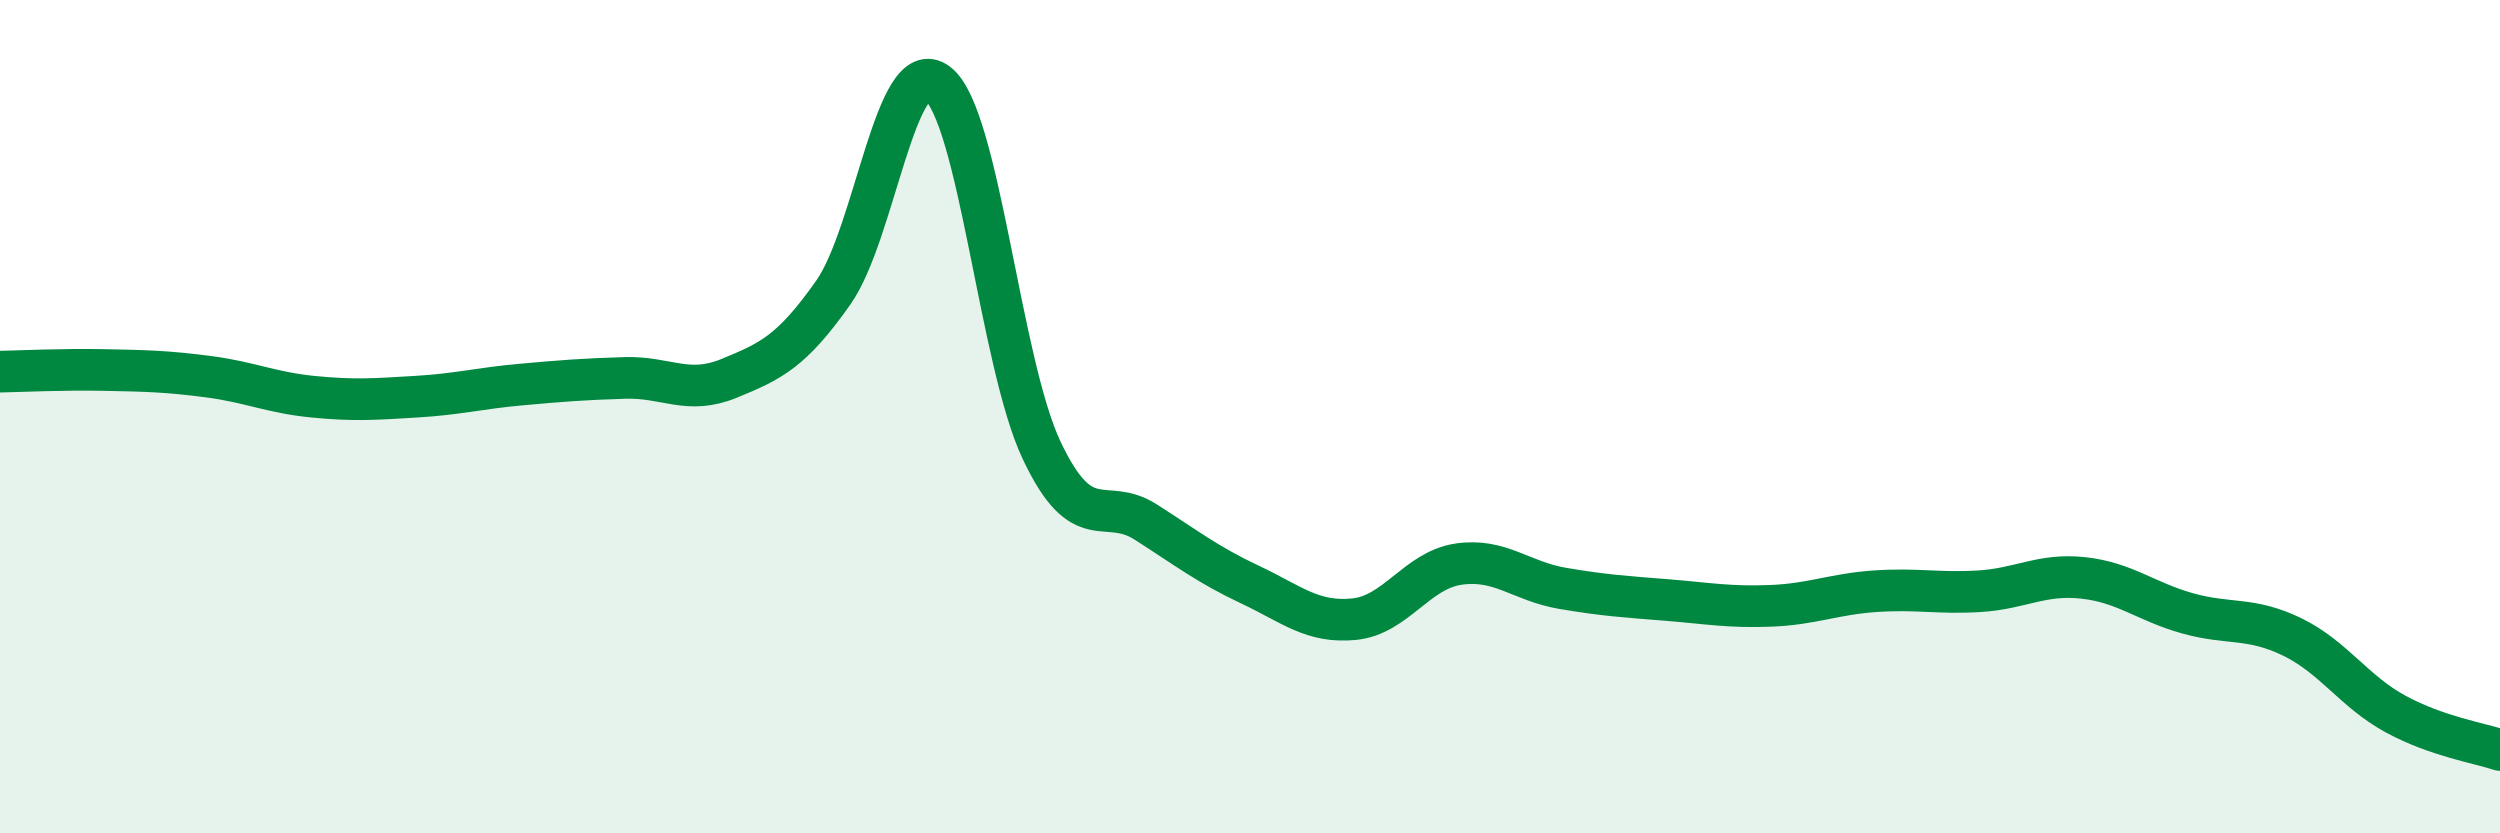
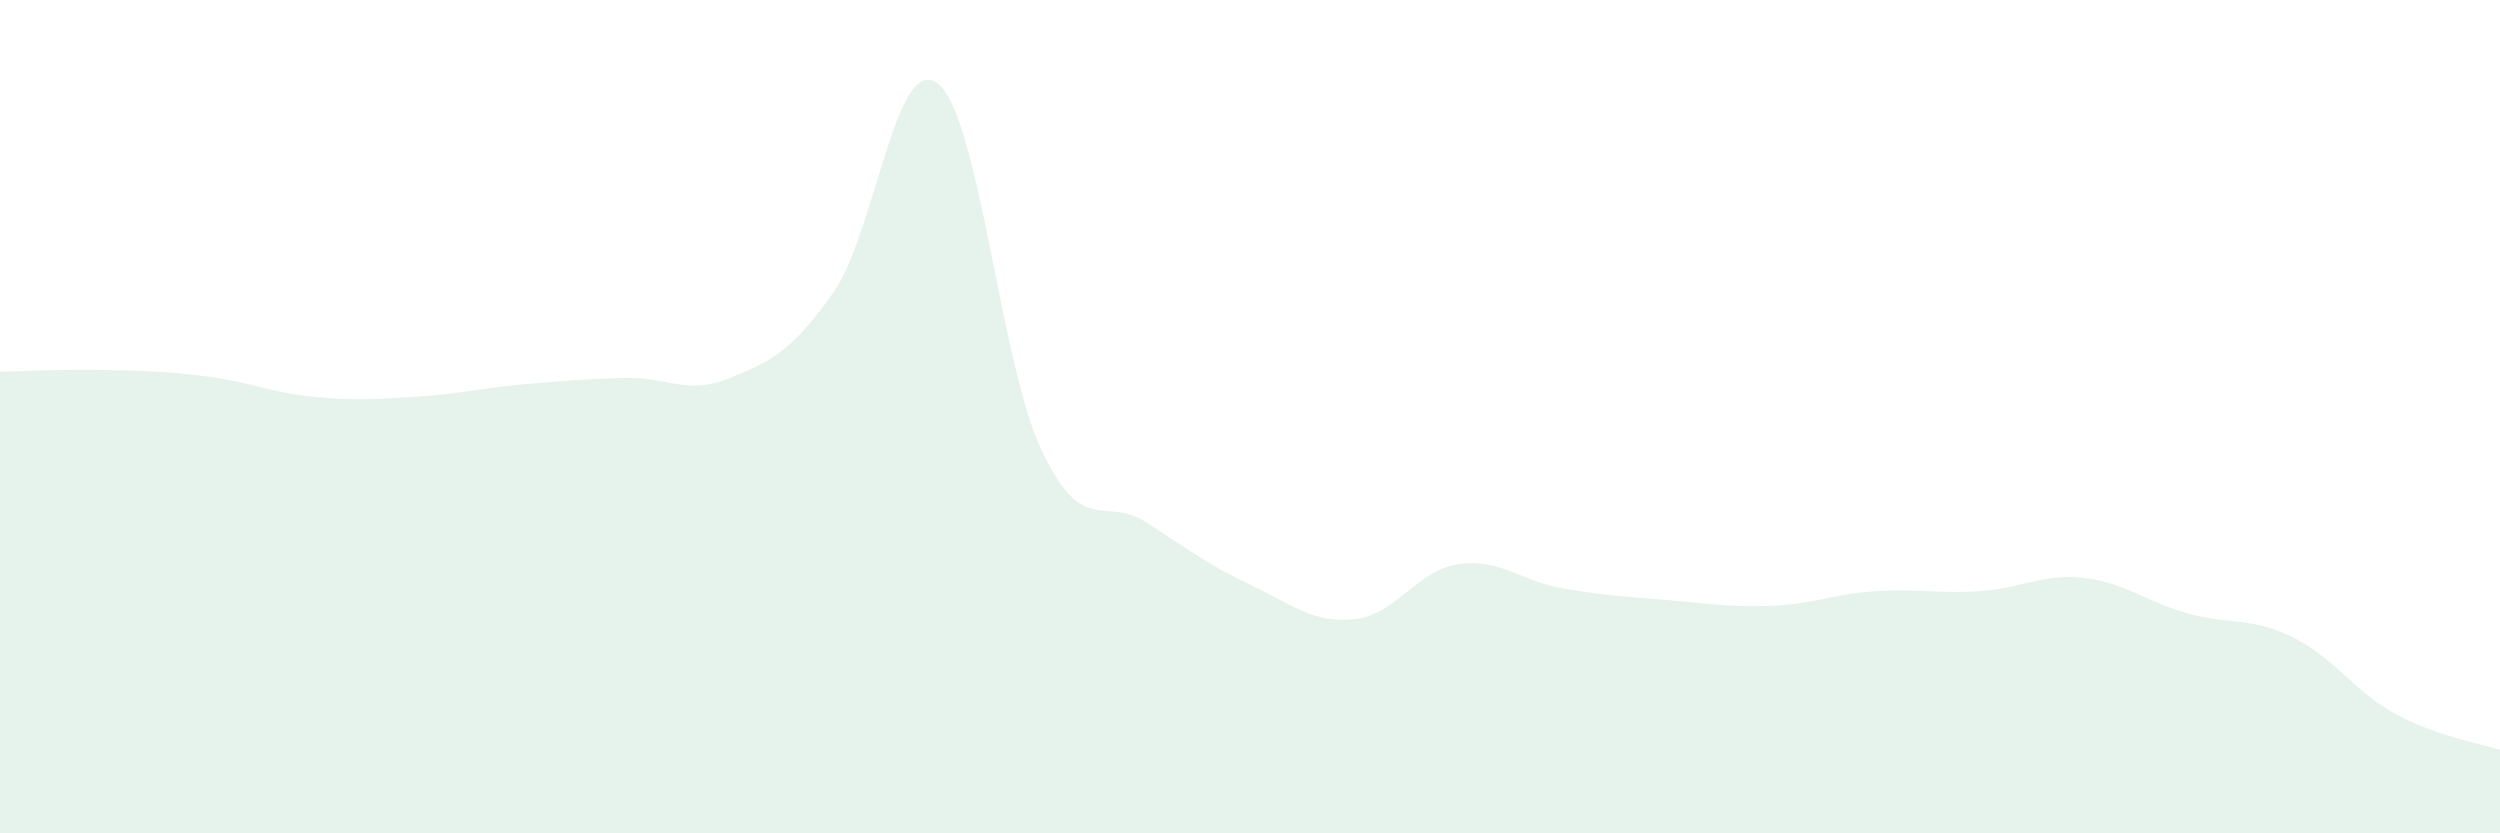
<svg xmlns="http://www.w3.org/2000/svg" width="60" height="20" viewBox="0 0 60 20">
  <path d="M 0,8.92 C 0.5,8.91 1.5,8.86 2.5,8.88 C 3.5,8.9 4,8.91 5,9.04 C 6,9.17 6.5,9.42 7.5,9.52 C 8.5,9.62 9,9.58 10,9.52 C 11,9.46 11.5,9.32 12.5,9.23 C 13.5,9.14 14,9.1 15,9.07 C 16,9.04 16.5,9.49 17.5,9.08 C 18.5,8.67 19,8.44 20,7.02 C 21,5.6 21.5,1.24 22.5,2 C 23.5,2.76 24,8.7 25,10.81 C 26,12.92 26.5,11.89 27.5,12.53 C 28.5,13.17 29,13.56 30,14.03 C 31,14.5 31.5,14.96 32.5,14.86 C 33.5,14.76 34,13.69 35,13.54 C 36,13.39 36.5,13.95 37.5,14.12 C 38.5,14.29 39,14.32 40,14.4 C 41,14.48 41.5,14.58 42.5,14.54 C 43.5,14.5 44,14.26 45,14.19 C 46,14.12 46.5,14.25 47.5,14.19 C 48.5,14.13 49,13.76 50,13.87 C 51,13.98 51.5,14.44 52.5,14.72 C 53.5,15 54,14.8 55,15.28 C 56,15.76 56.5,16.6 57.5,17.14 C 58.5,17.68 59.5,17.83 60,18L60 20L0 20Z" fill="#008740" opacity="0.1" stroke-linecap="round" stroke-linejoin="round" />
-   <path d="M 0,8.92 C 0.5,8.91 1.5,8.86 2.5,8.88 C 3.5,8.9 4,8.91 5,9.04 C 6,9.17 6.5,9.42 7.5,9.52 C 8.5,9.62 9,9.58 10,9.52 C 11,9.46 11.5,9.32 12.5,9.23 C 13.5,9.14 14,9.1 15,9.07 C 16,9.04 16.5,9.49 17.5,9.08 C 18.5,8.67 19,8.44 20,7.02 C 21,5.6 21.5,1.24 22.5,2 C 23.5,2.76 24,8.7 25,10.81 C 26,12.92 26.5,11.89 27.5,12.53 C 28.5,13.17 29,13.56 30,14.03 C 31,14.5 31.5,14.96 32.5,14.86 C 33.5,14.76 34,13.69 35,13.54 C 36,13.39 36.5,13.95 37.5,14.12 C 38.5,14.29 39,14.32 40,14.4 C 41,14.48 41.5,14.58 42.5,14.54 C 43.5,14.5 44,14.26 45,14.19 C 46,14.12 46.5,14.25 47.5,14.19 C 48.5,14.13 49,13.76 50,13.87 C 51,13.98 51.5,14.44 52.5,14.72 C 53.5,15 54,14.8 55,15.28 C 56,15.76 56.5,16.6 57.5,17.14 C 58.5,17.68 59.5,17.83 60,18" stroke="#008740" stroke-width="1" fill="none" stroke-linecap="round" stroke-linejoin="round" />
</svg>